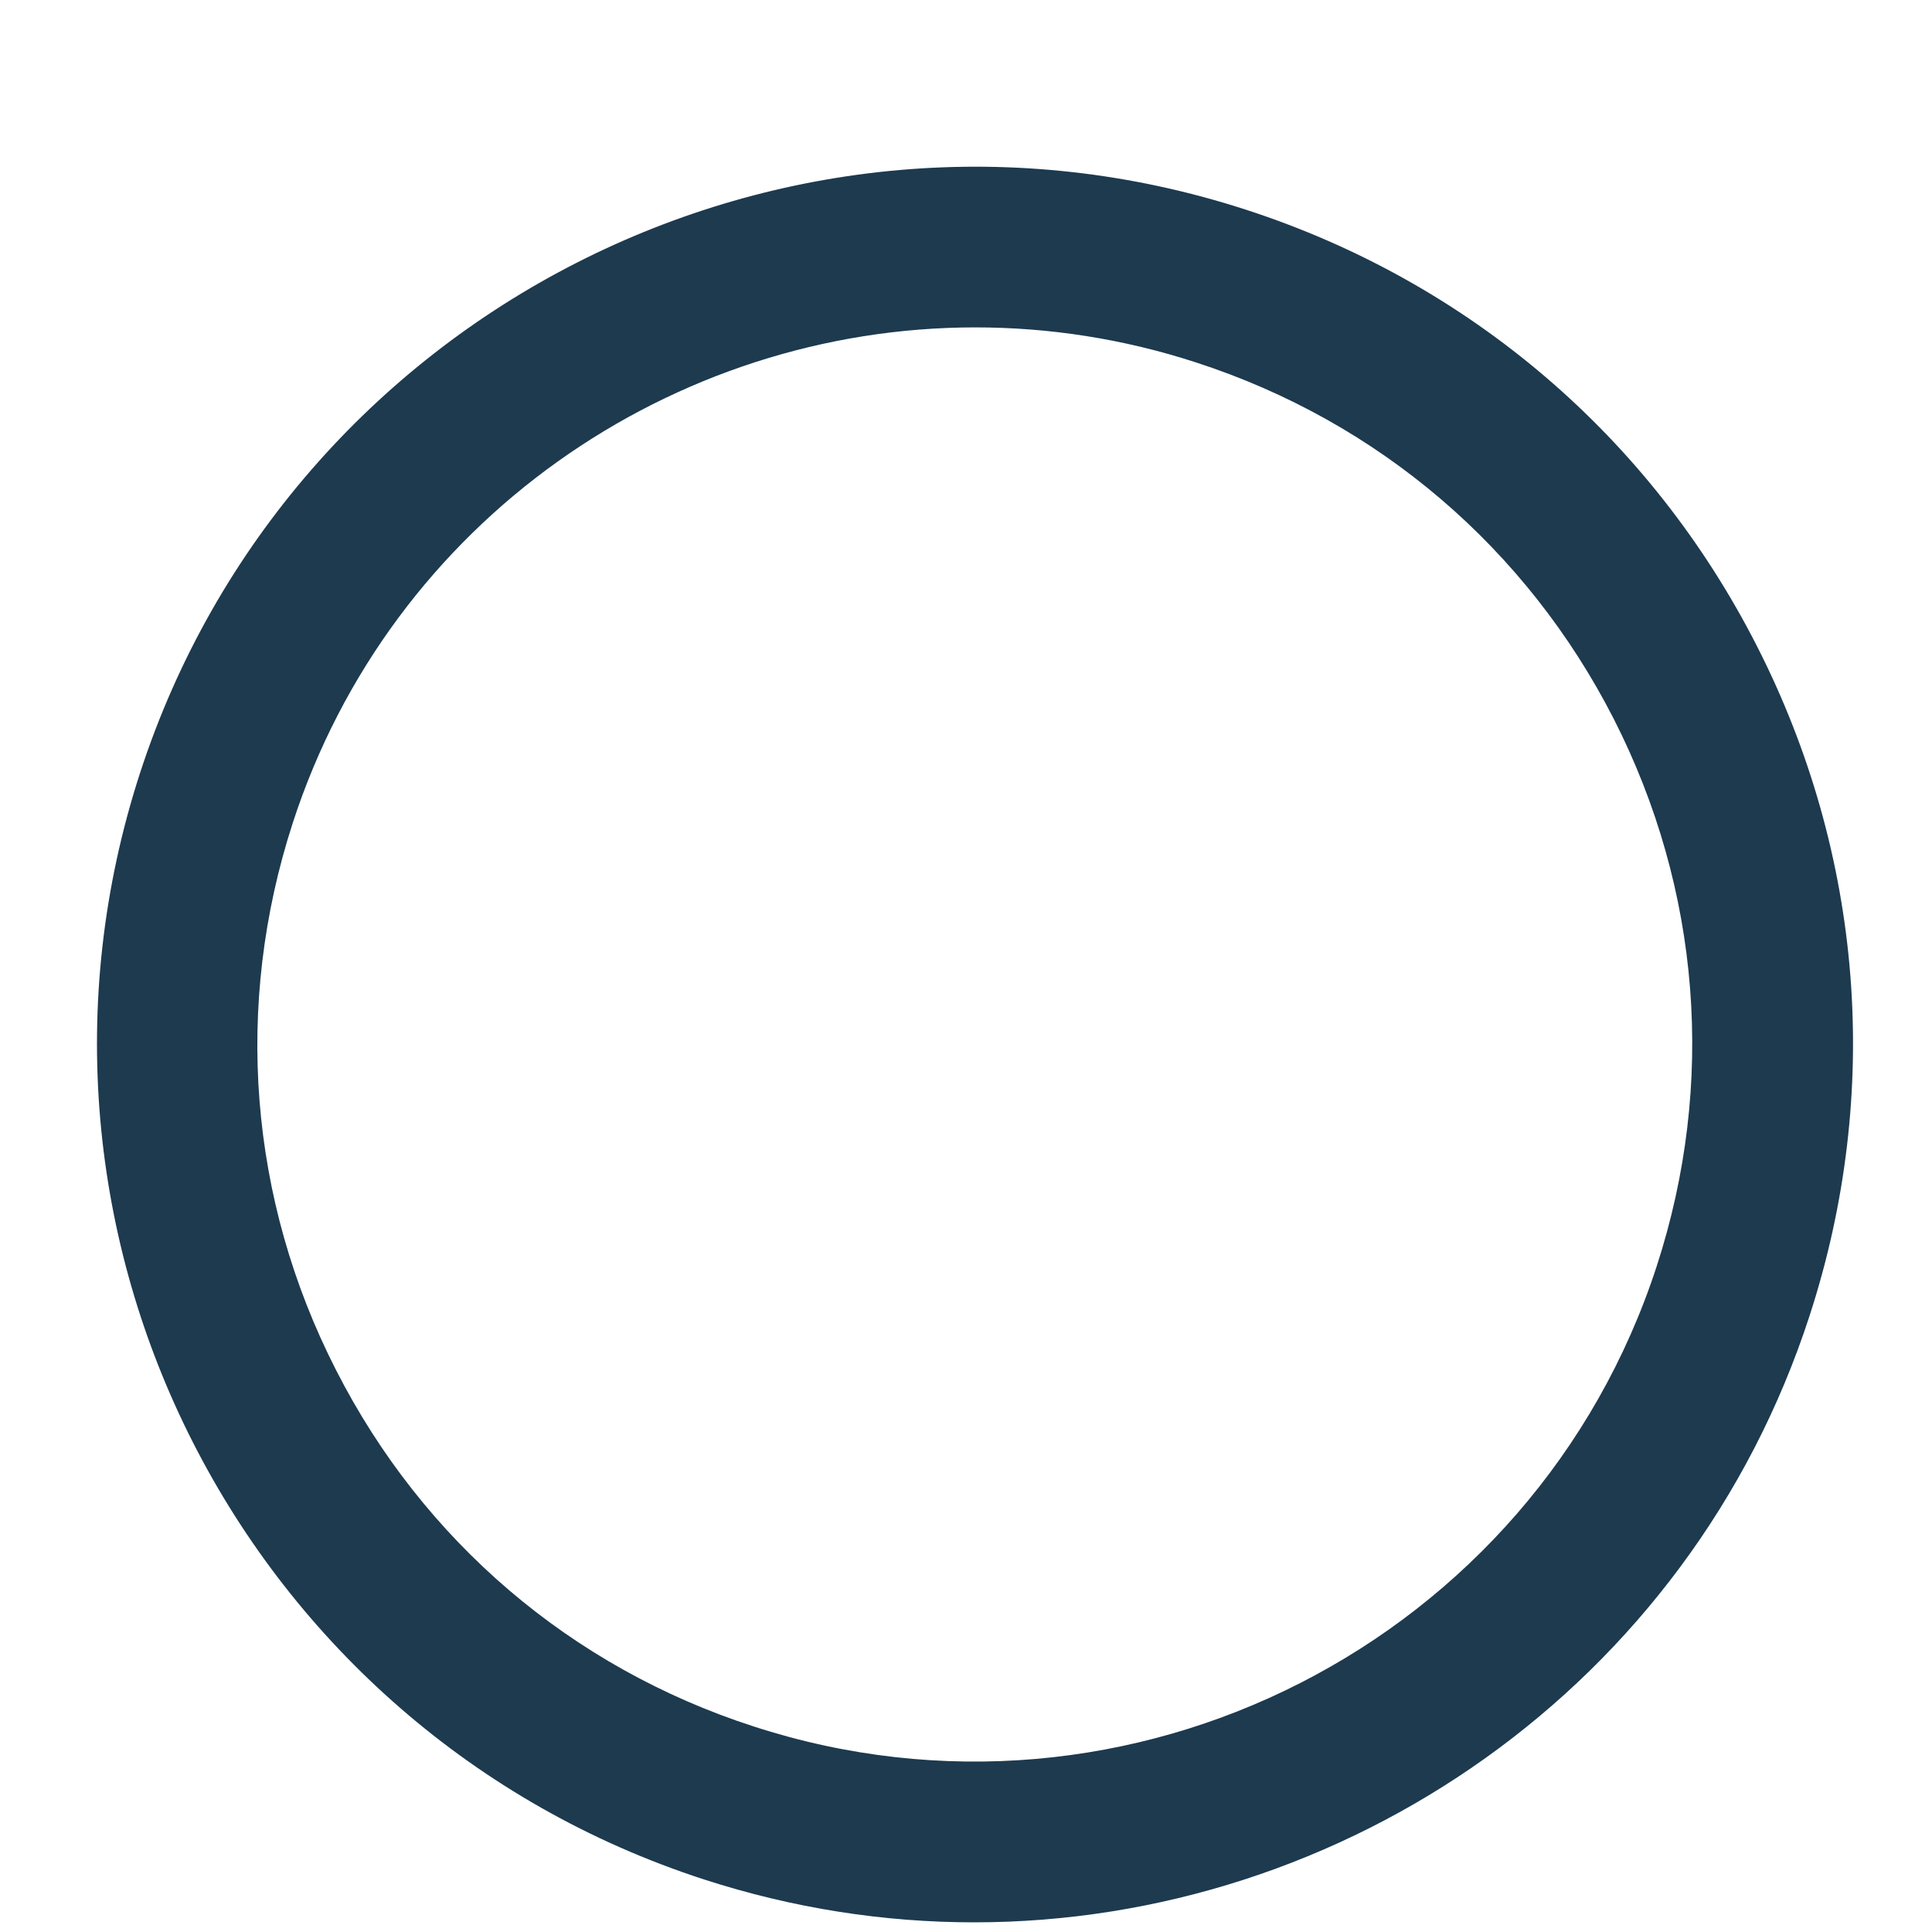
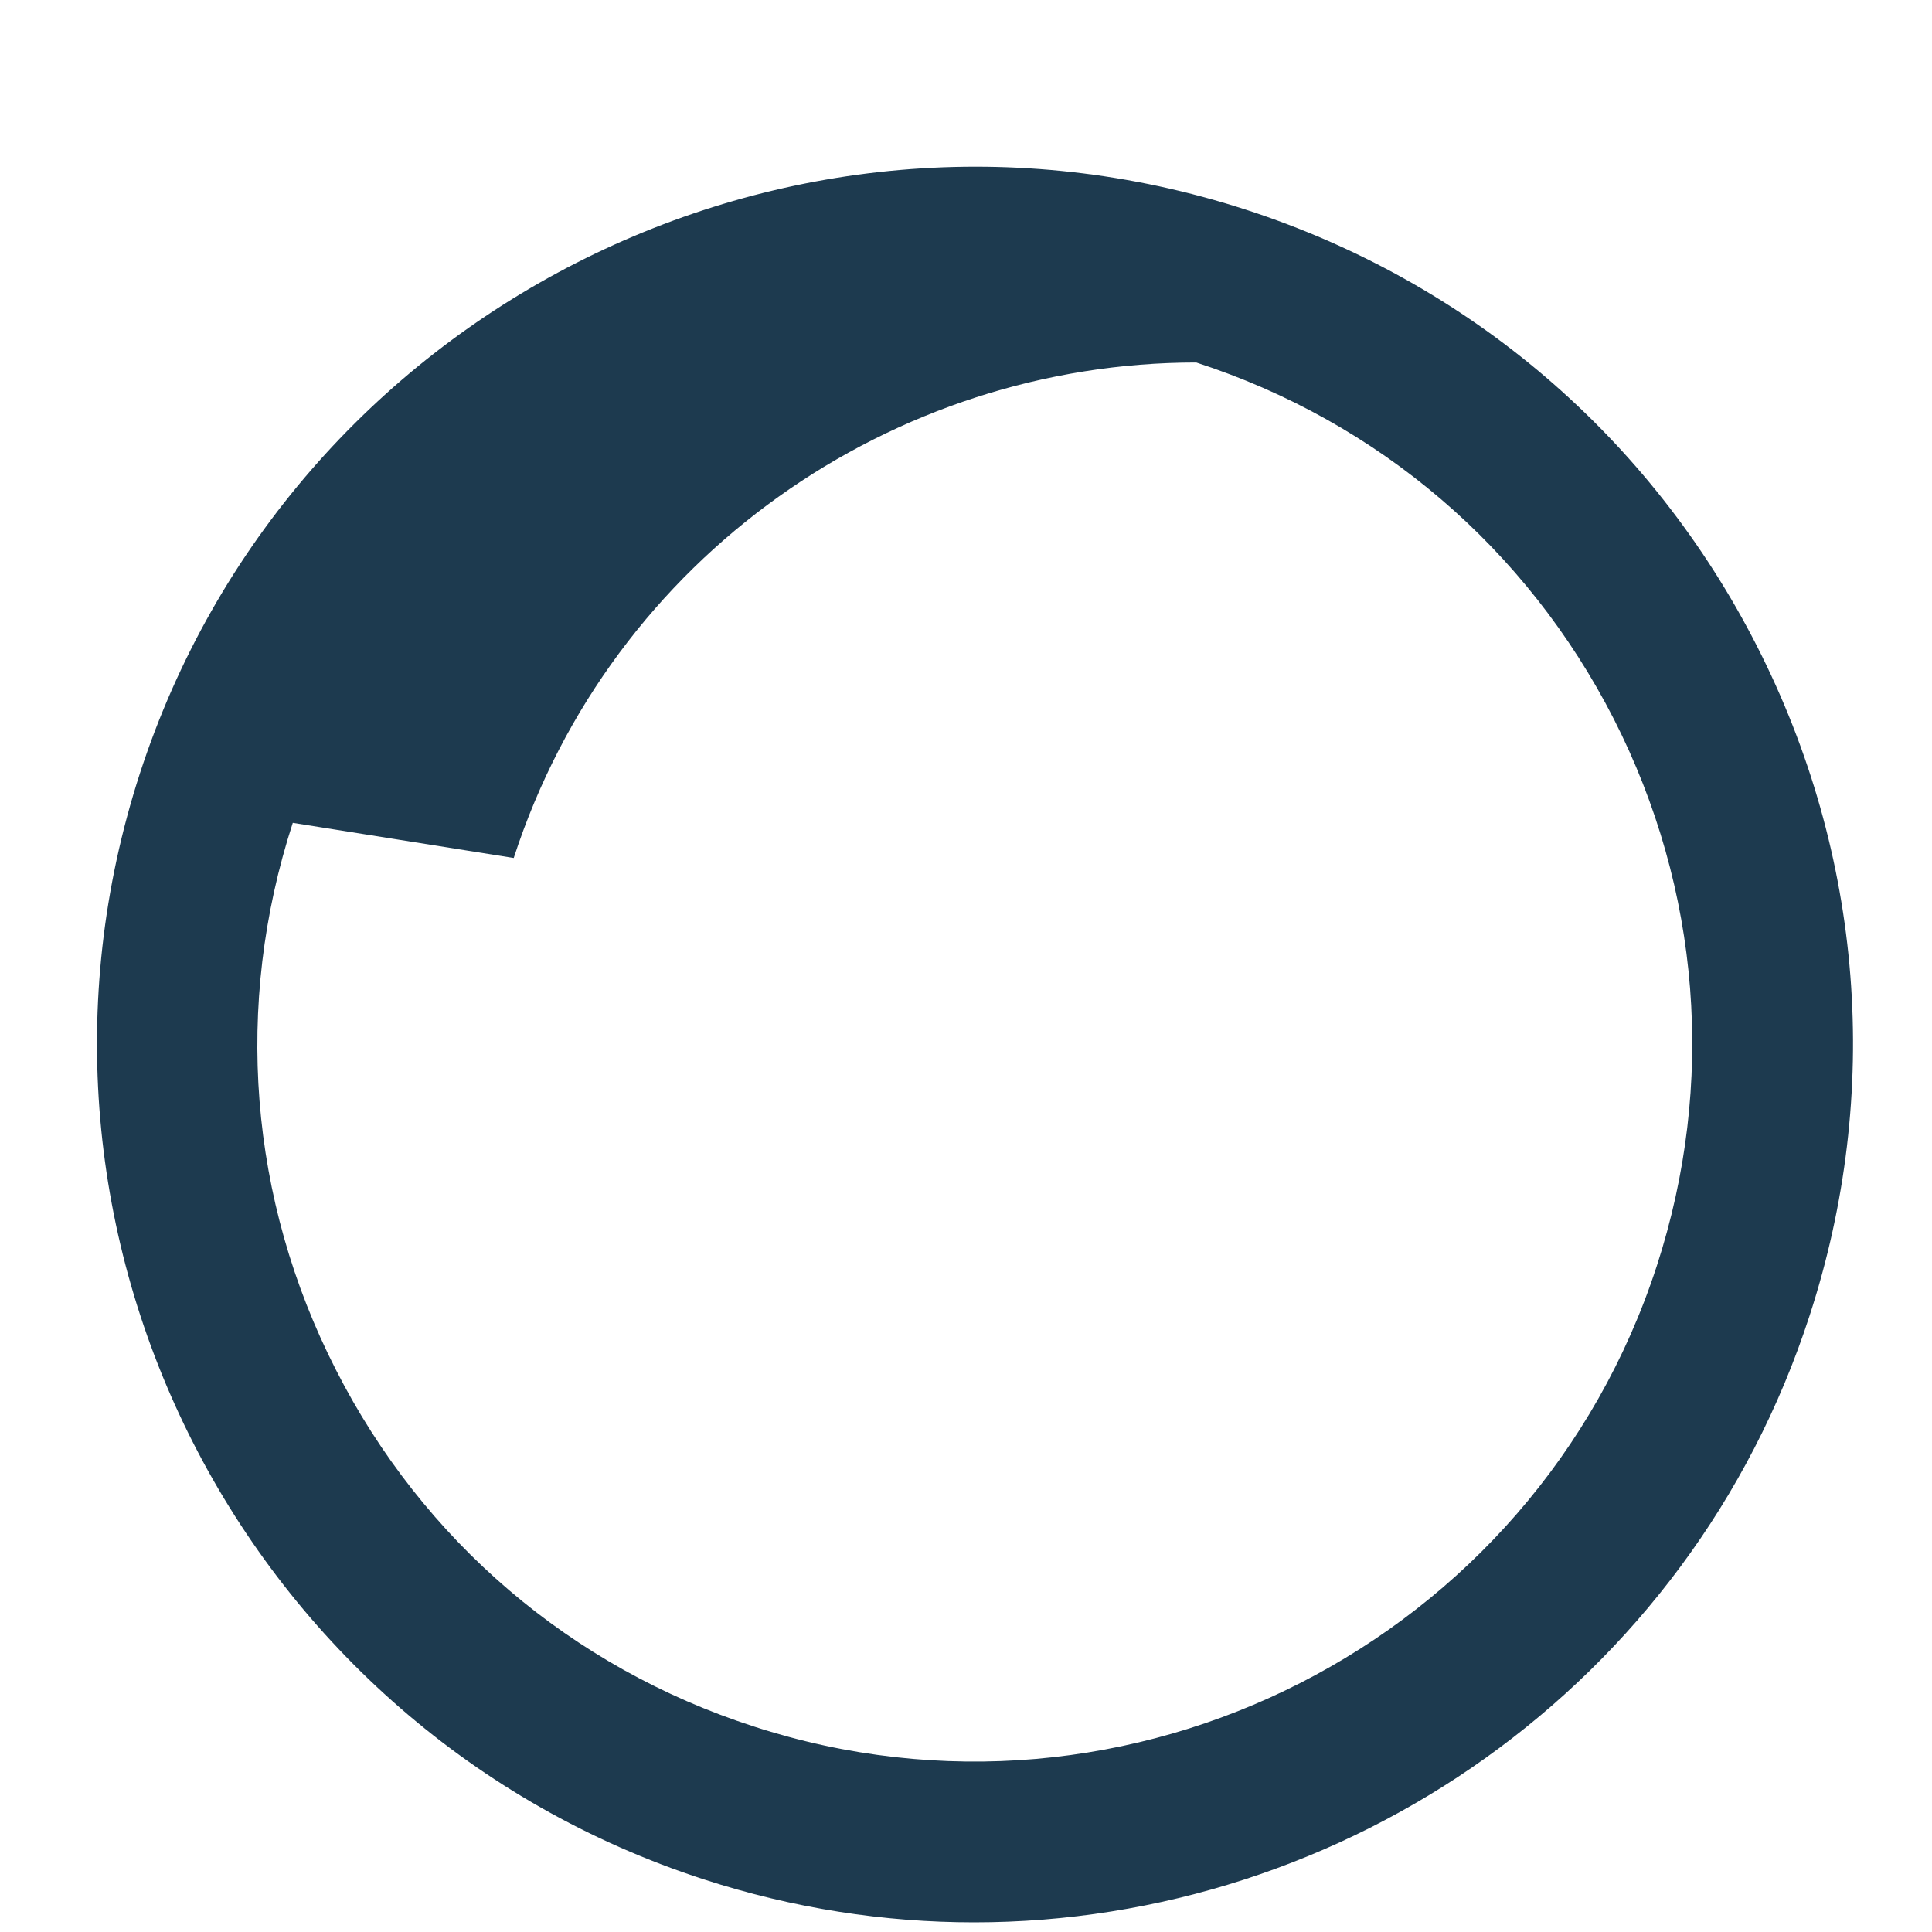
<svg xmlns="http://www.w3.org/2000/svg" id="SVGDoce956688c096c4046bfaddcfba8b341cc" width="11px" height="11px" version="1.1" viewBox="0 0 11 11" aria-hidden="true">
  <defs>
    <linearGradient class="cerosgradient" data-cerosgradient="true" id="CerosGradient_id428d0d0ce" gradientUnits="userSpaceOnUse" x1="50%" y1="100%" x2="50%" y2="0%">
      <stop offset="0%" stop-color="#d1d1d1" />
      <stop offset="100%" stop-color="#d1d1d1" />
    </linearGradient>
    <linearGradient />
  </defs>
  <g>
    <g>
-       <path d="M4.006,10.7c-2.621,-0.852 -4.06,-3.677 -3.209,-6.298c0.852,-2.62 3.677,-4.059 6.297,-3.208c1.27,0.412 2.303,1.295 2.909,2.484c0.606,1.189 0.713,2.544 0.3,3.813c-0.685,2.11 -2.649,3.454 -4.757,3.454c-0.51,0 -1.029,-0.079 -1.54,-0.245zM1.667,4.685c-0.337,1.038 -0.25,2.144 0.246,3.115c0.495,0.972 1.338,1.693 2.376,2.029c2.14,0.697 4.448,-0.48 5.144,-2.621c0.337,-1.037 0.25,-2.143 -0.245,-3.115c-0.496,-0.971 -1.339,-1.692 -2.377,-2.029c-0.417,-0.136 -0.841,-0.2 -1.258,-0.2c-1.721,0 -3.326,1.098 -3.886,2.821z" fill="#1d3a4f" fill-opacity="1" />
+       <path d="M4.006,10.7c-2.621,-0.852 -4.06,-3.677 -3.209,-6.298c0.852,-2.62 3.677,-4.059 6.297,-3.208c1.27,0.412 2.303,1.295 2.909,2.484c0.606,1.189 0.713,2.544 0.3,3.813c-0.685,2.11 -2.649,3.454 -4.757,3.454c-0.51,0 -1.029,-0.079 -1.54,-0.245zM1.667,4.685c-0.337,1.038 -0.25,2.144 0.246,3.115c0.495,0.972 1.338,1.693 2.376,2.029c2.14,0.697 4.448,-0.48 5.144,-2.621c0.337,-1.037 0.25,-2.143 -0.245,-3.115c-0.496,-0.971 -1.339,-1.692 -2.377,-2.029c-1.721,0 -3.326,1.098 -3.886,2.821z" fill="#1d3a4f" fill-opacity="1" />
    </g>
  </g>
</svg>